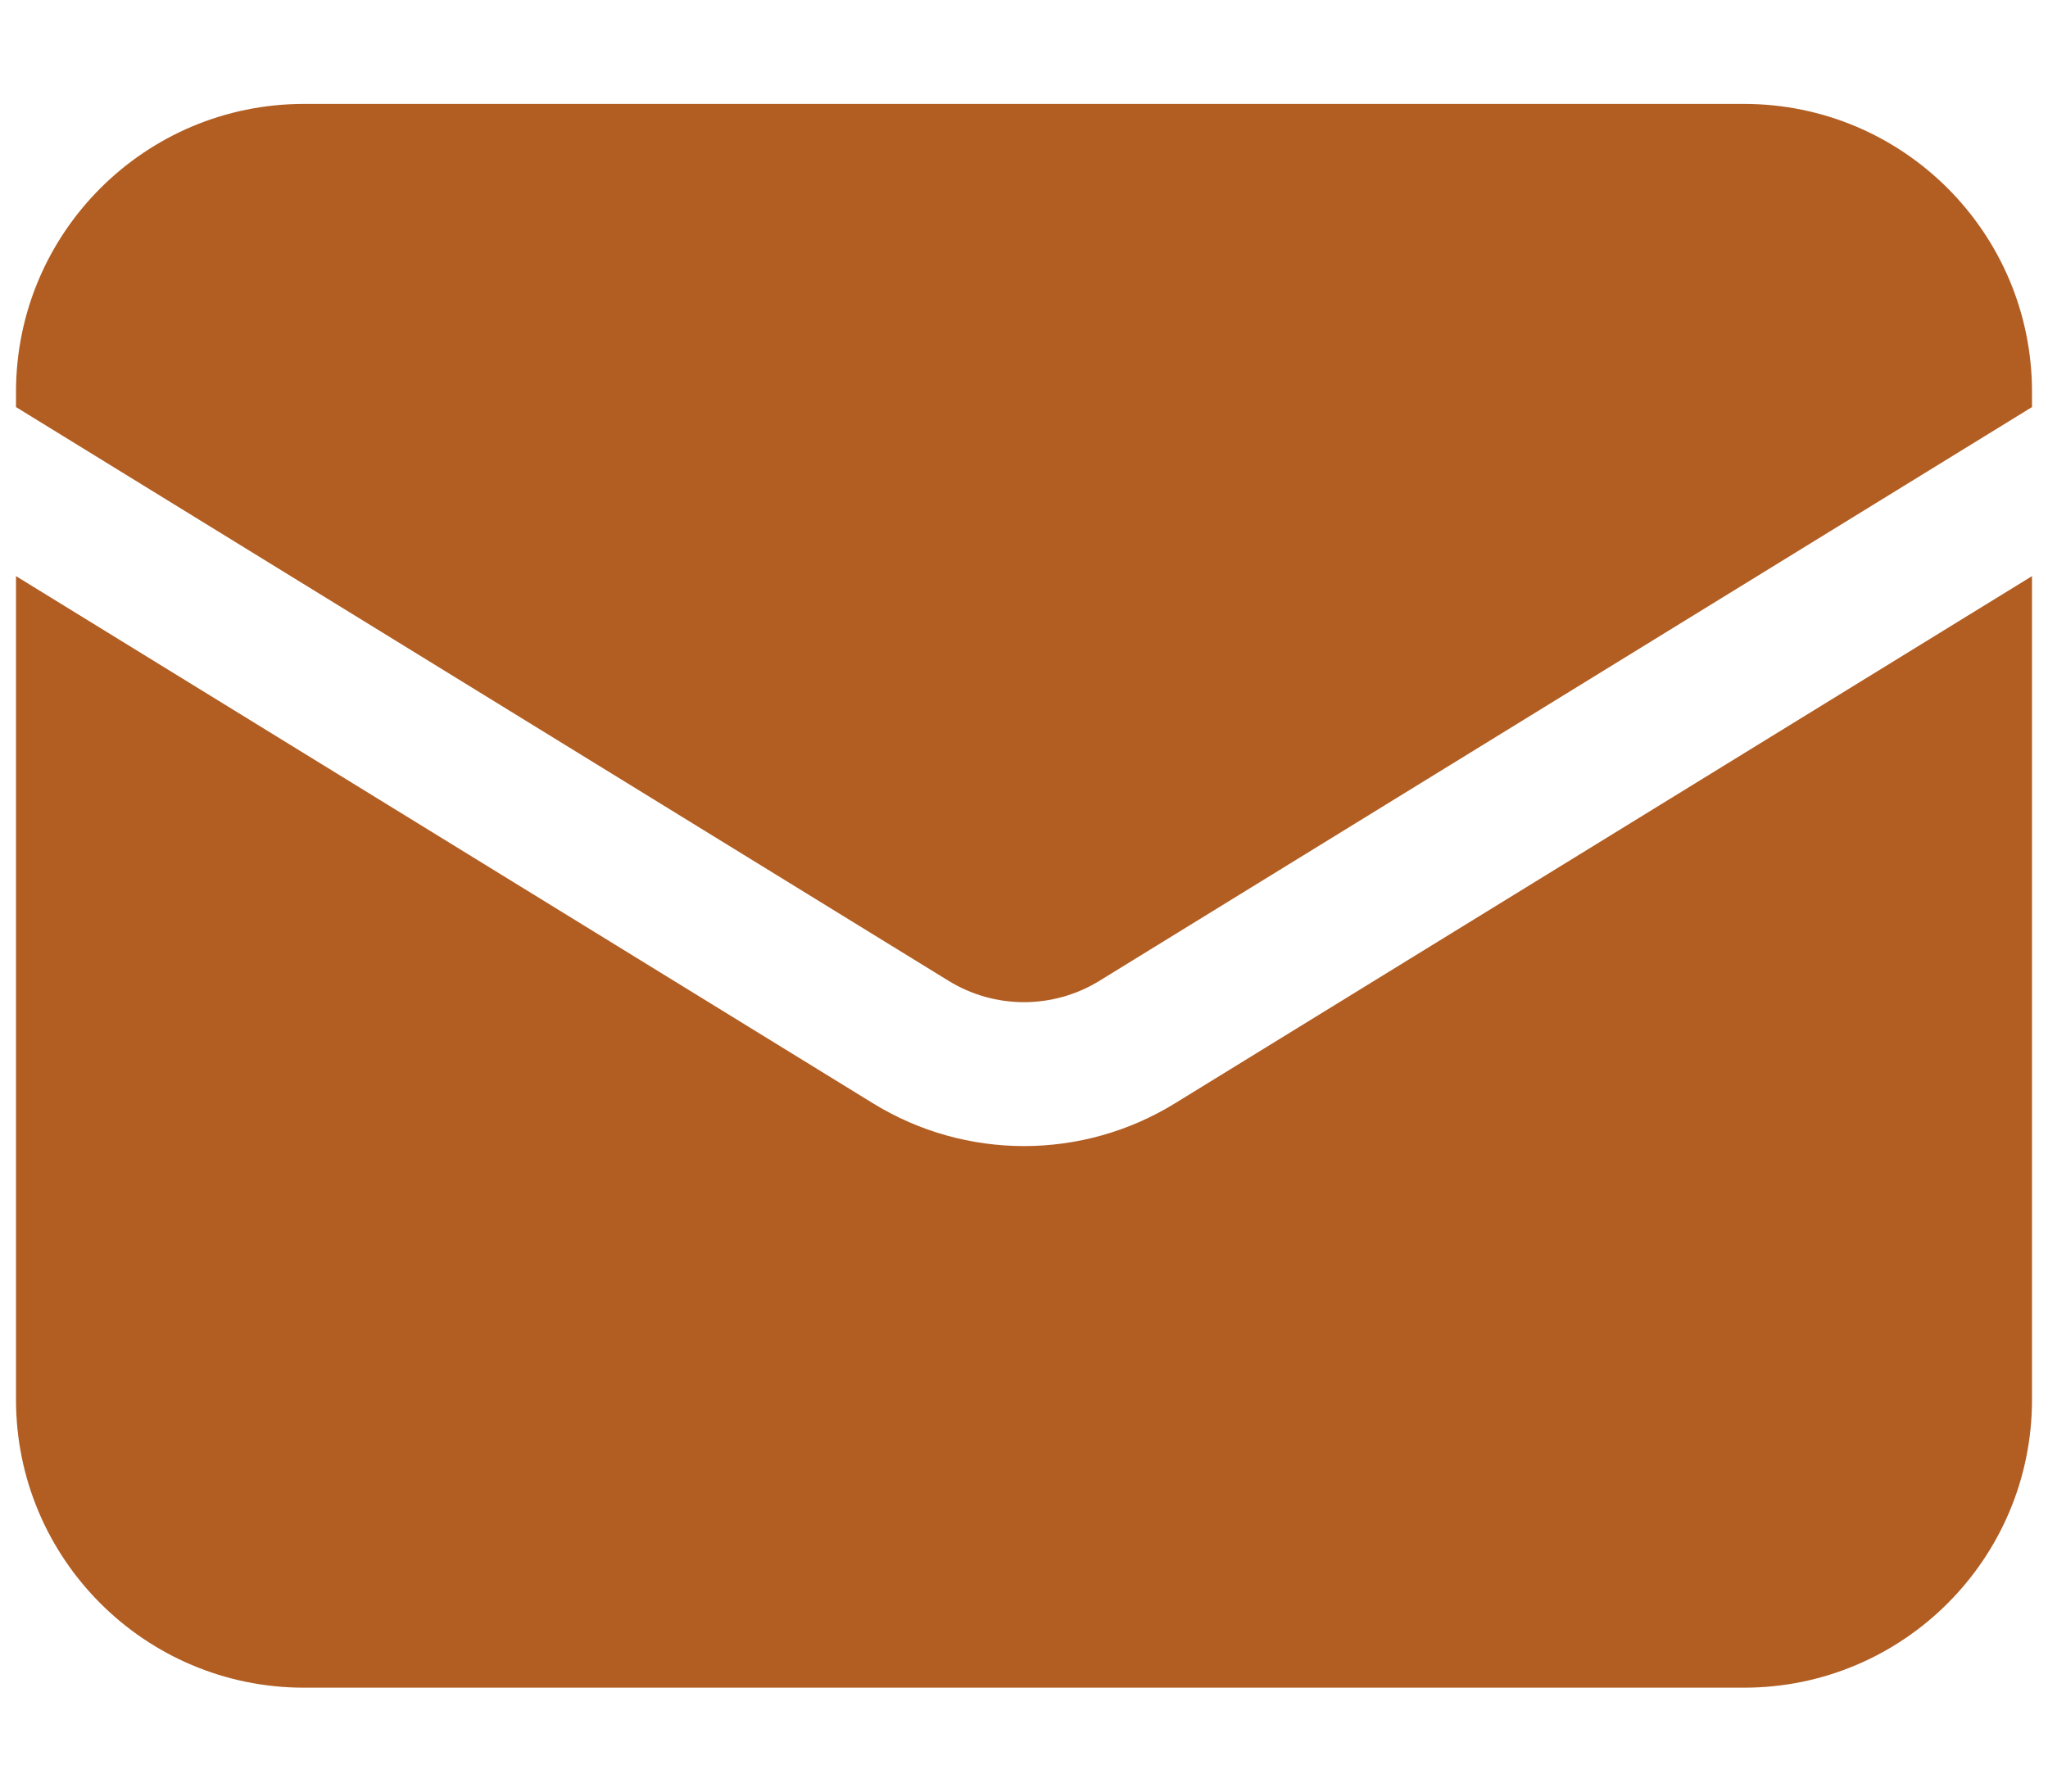
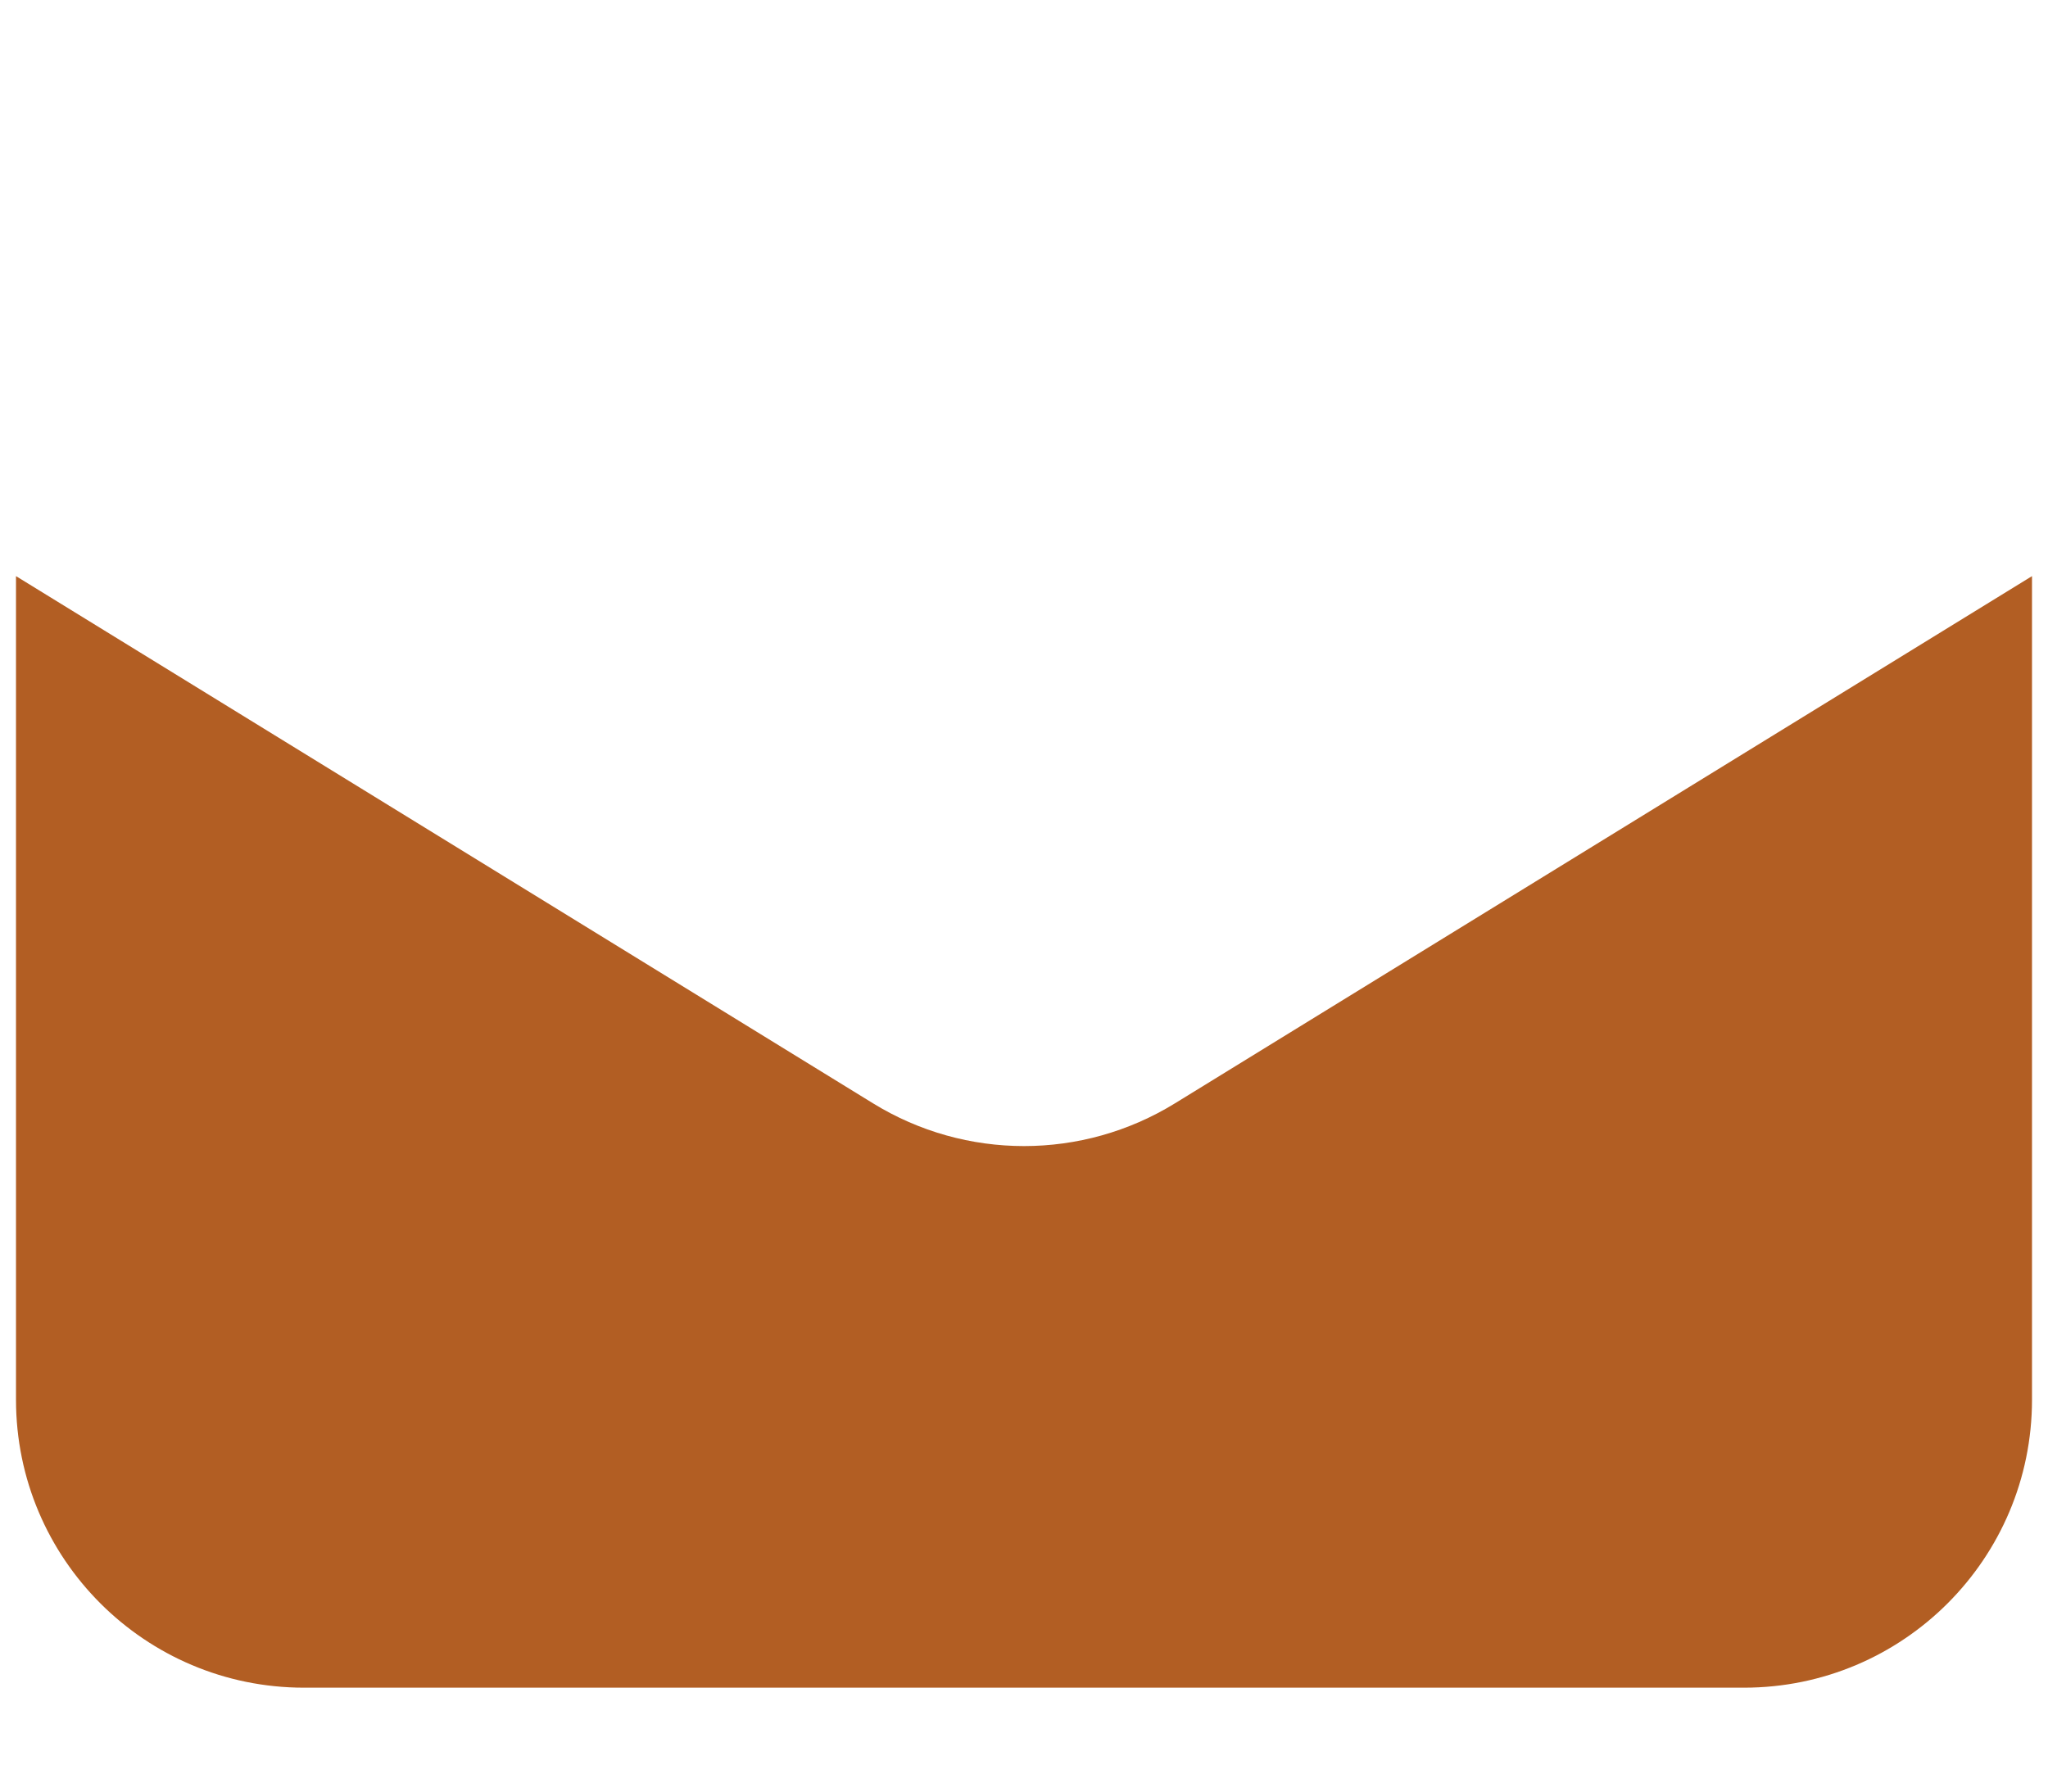
<svg xmlns="http://www.w3.org/2000/svg" width="16" height="14" viewBox="0 0 16 14" fill="none">
  <path d="M0.125 4.502V10.938C0.125 12.18 1.132 13.188 2.375 13.188H13.625C14.868 13.188 15.875 12.18 15.875 10.938V4.502L9.179 8.622C8.456 9.067 7.544 9.067 6.821 8.622L0.125 4.502Z" fill="#B25E23" />
-   <path d="M15.875 3.181V3.062C15.875 1.82 14.868 0.812 13.625 0.812H2.375C1.132 0.812 0.125 1.82 0.125 3.062V3.181L7.41 7.664C7.772 7.887 8.228 7.887 8.59 7.664L15.875 3.181Z" fill="#B25E23" />
</svg>